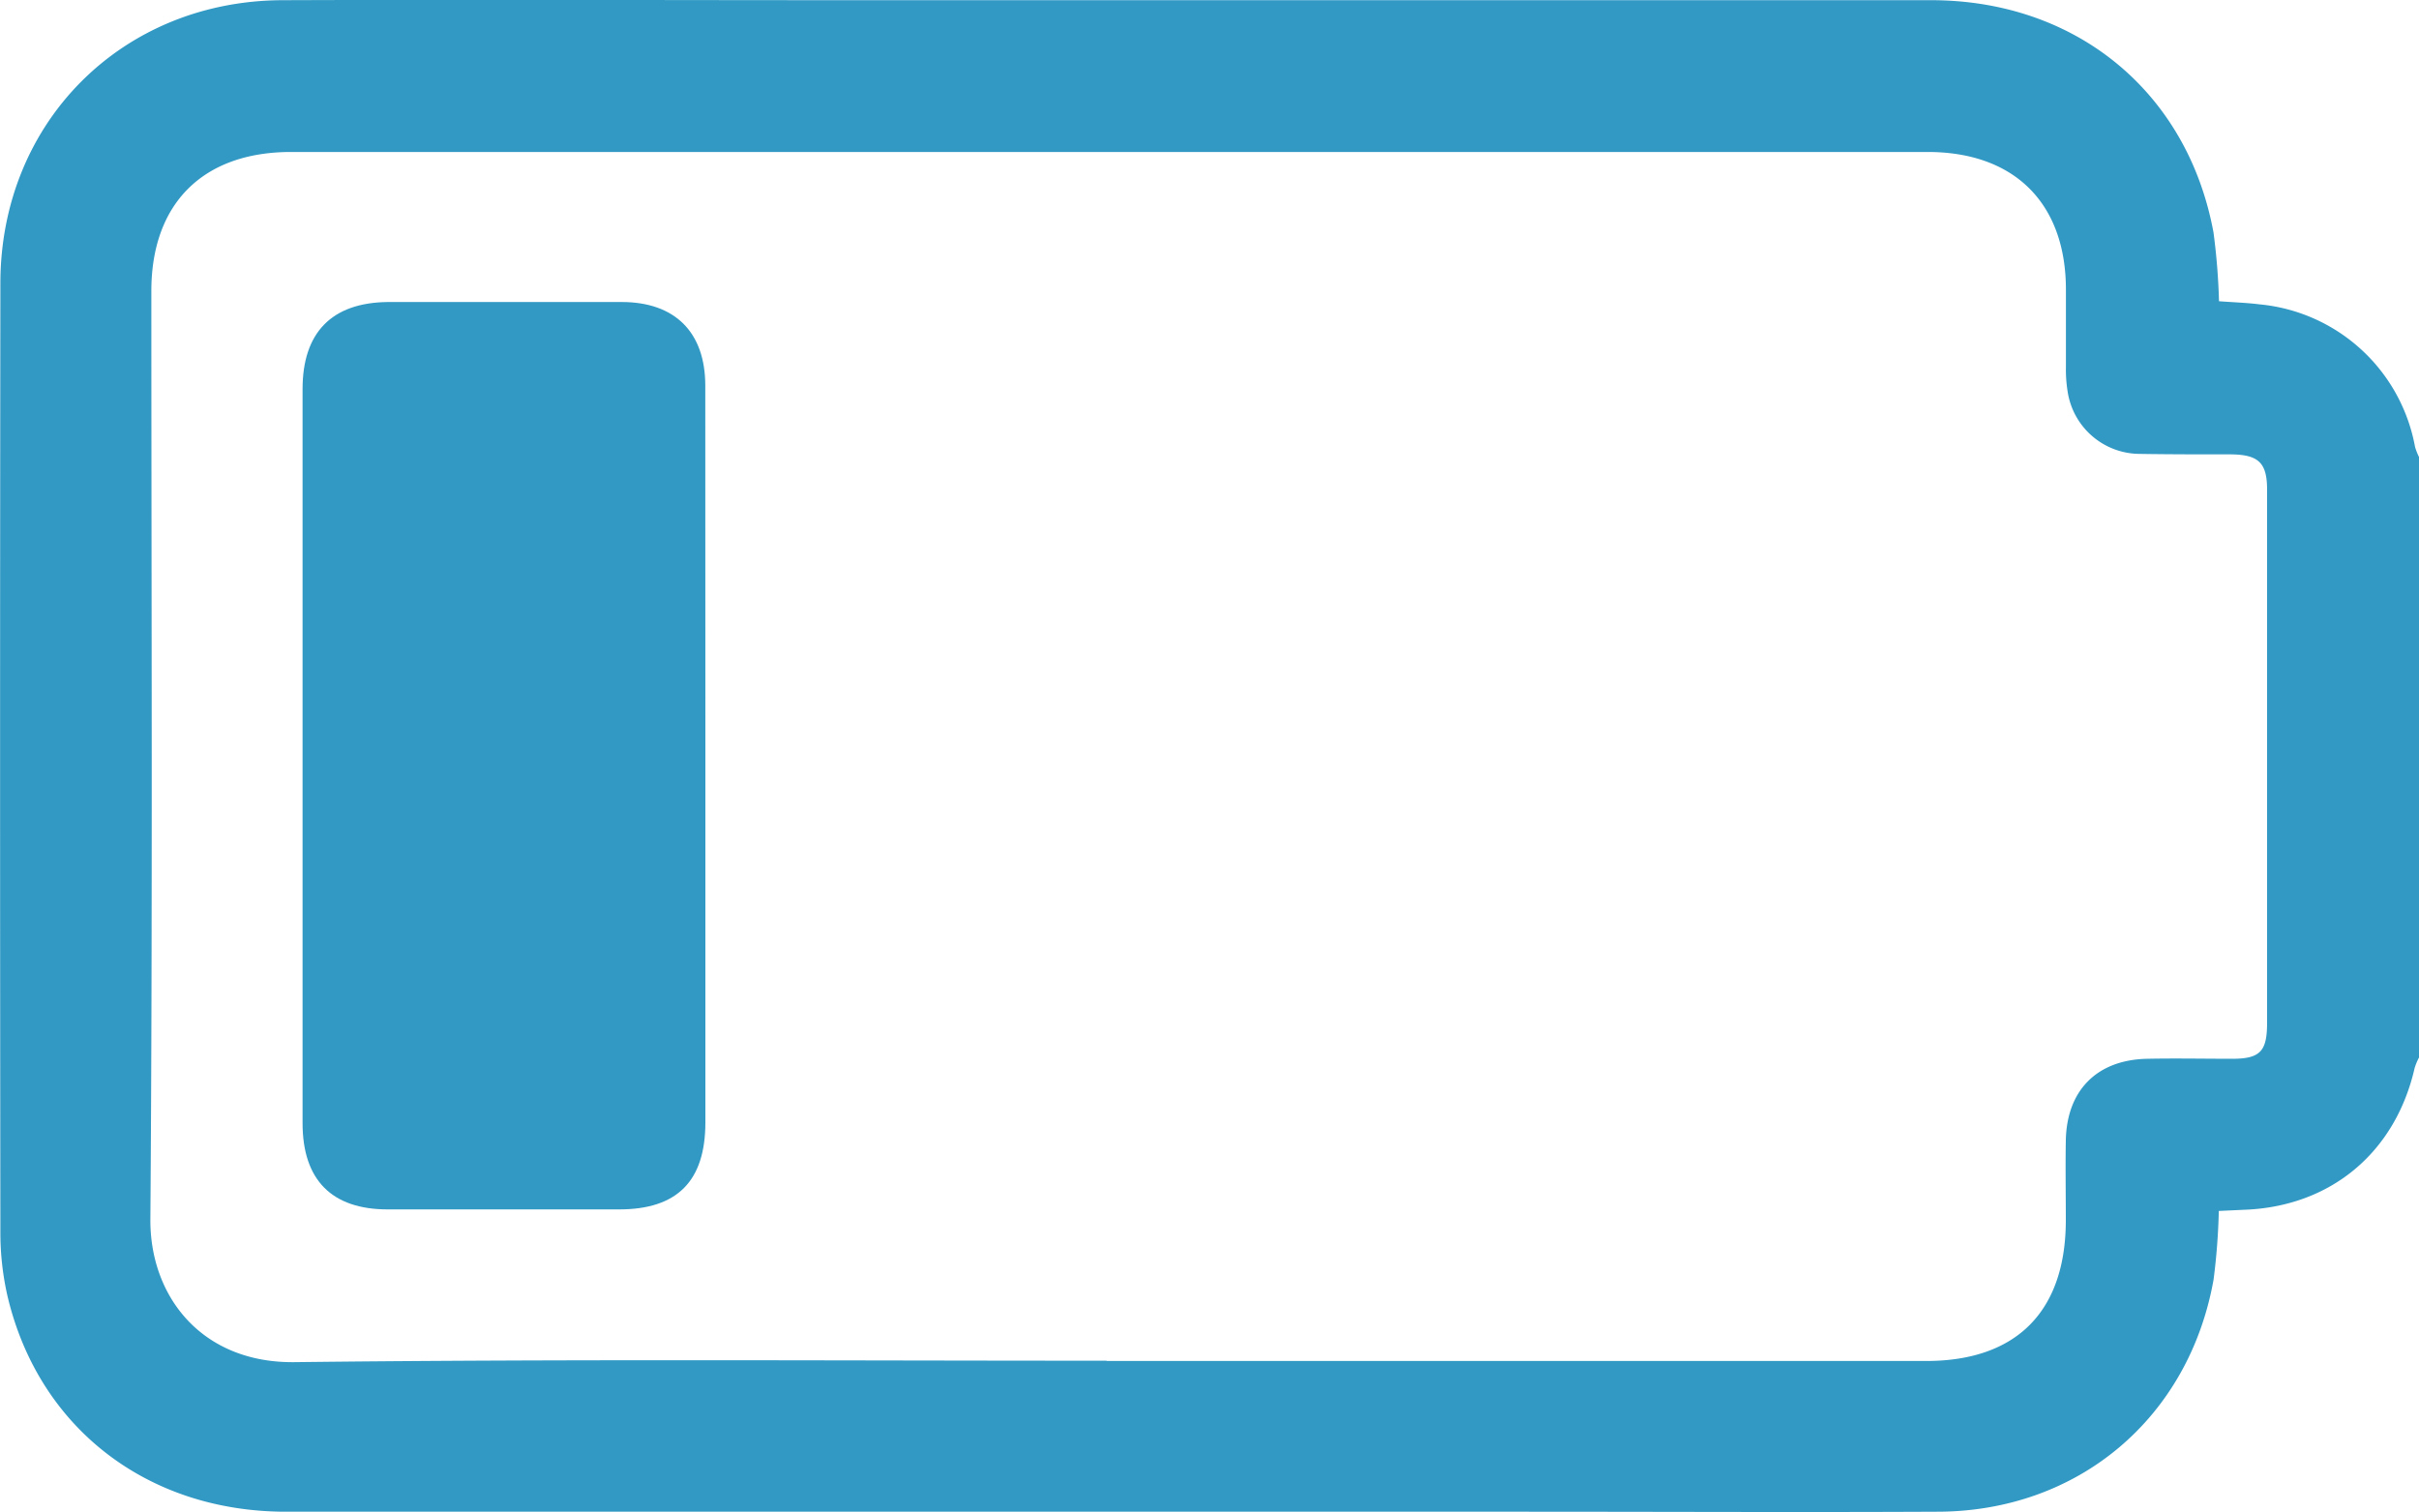
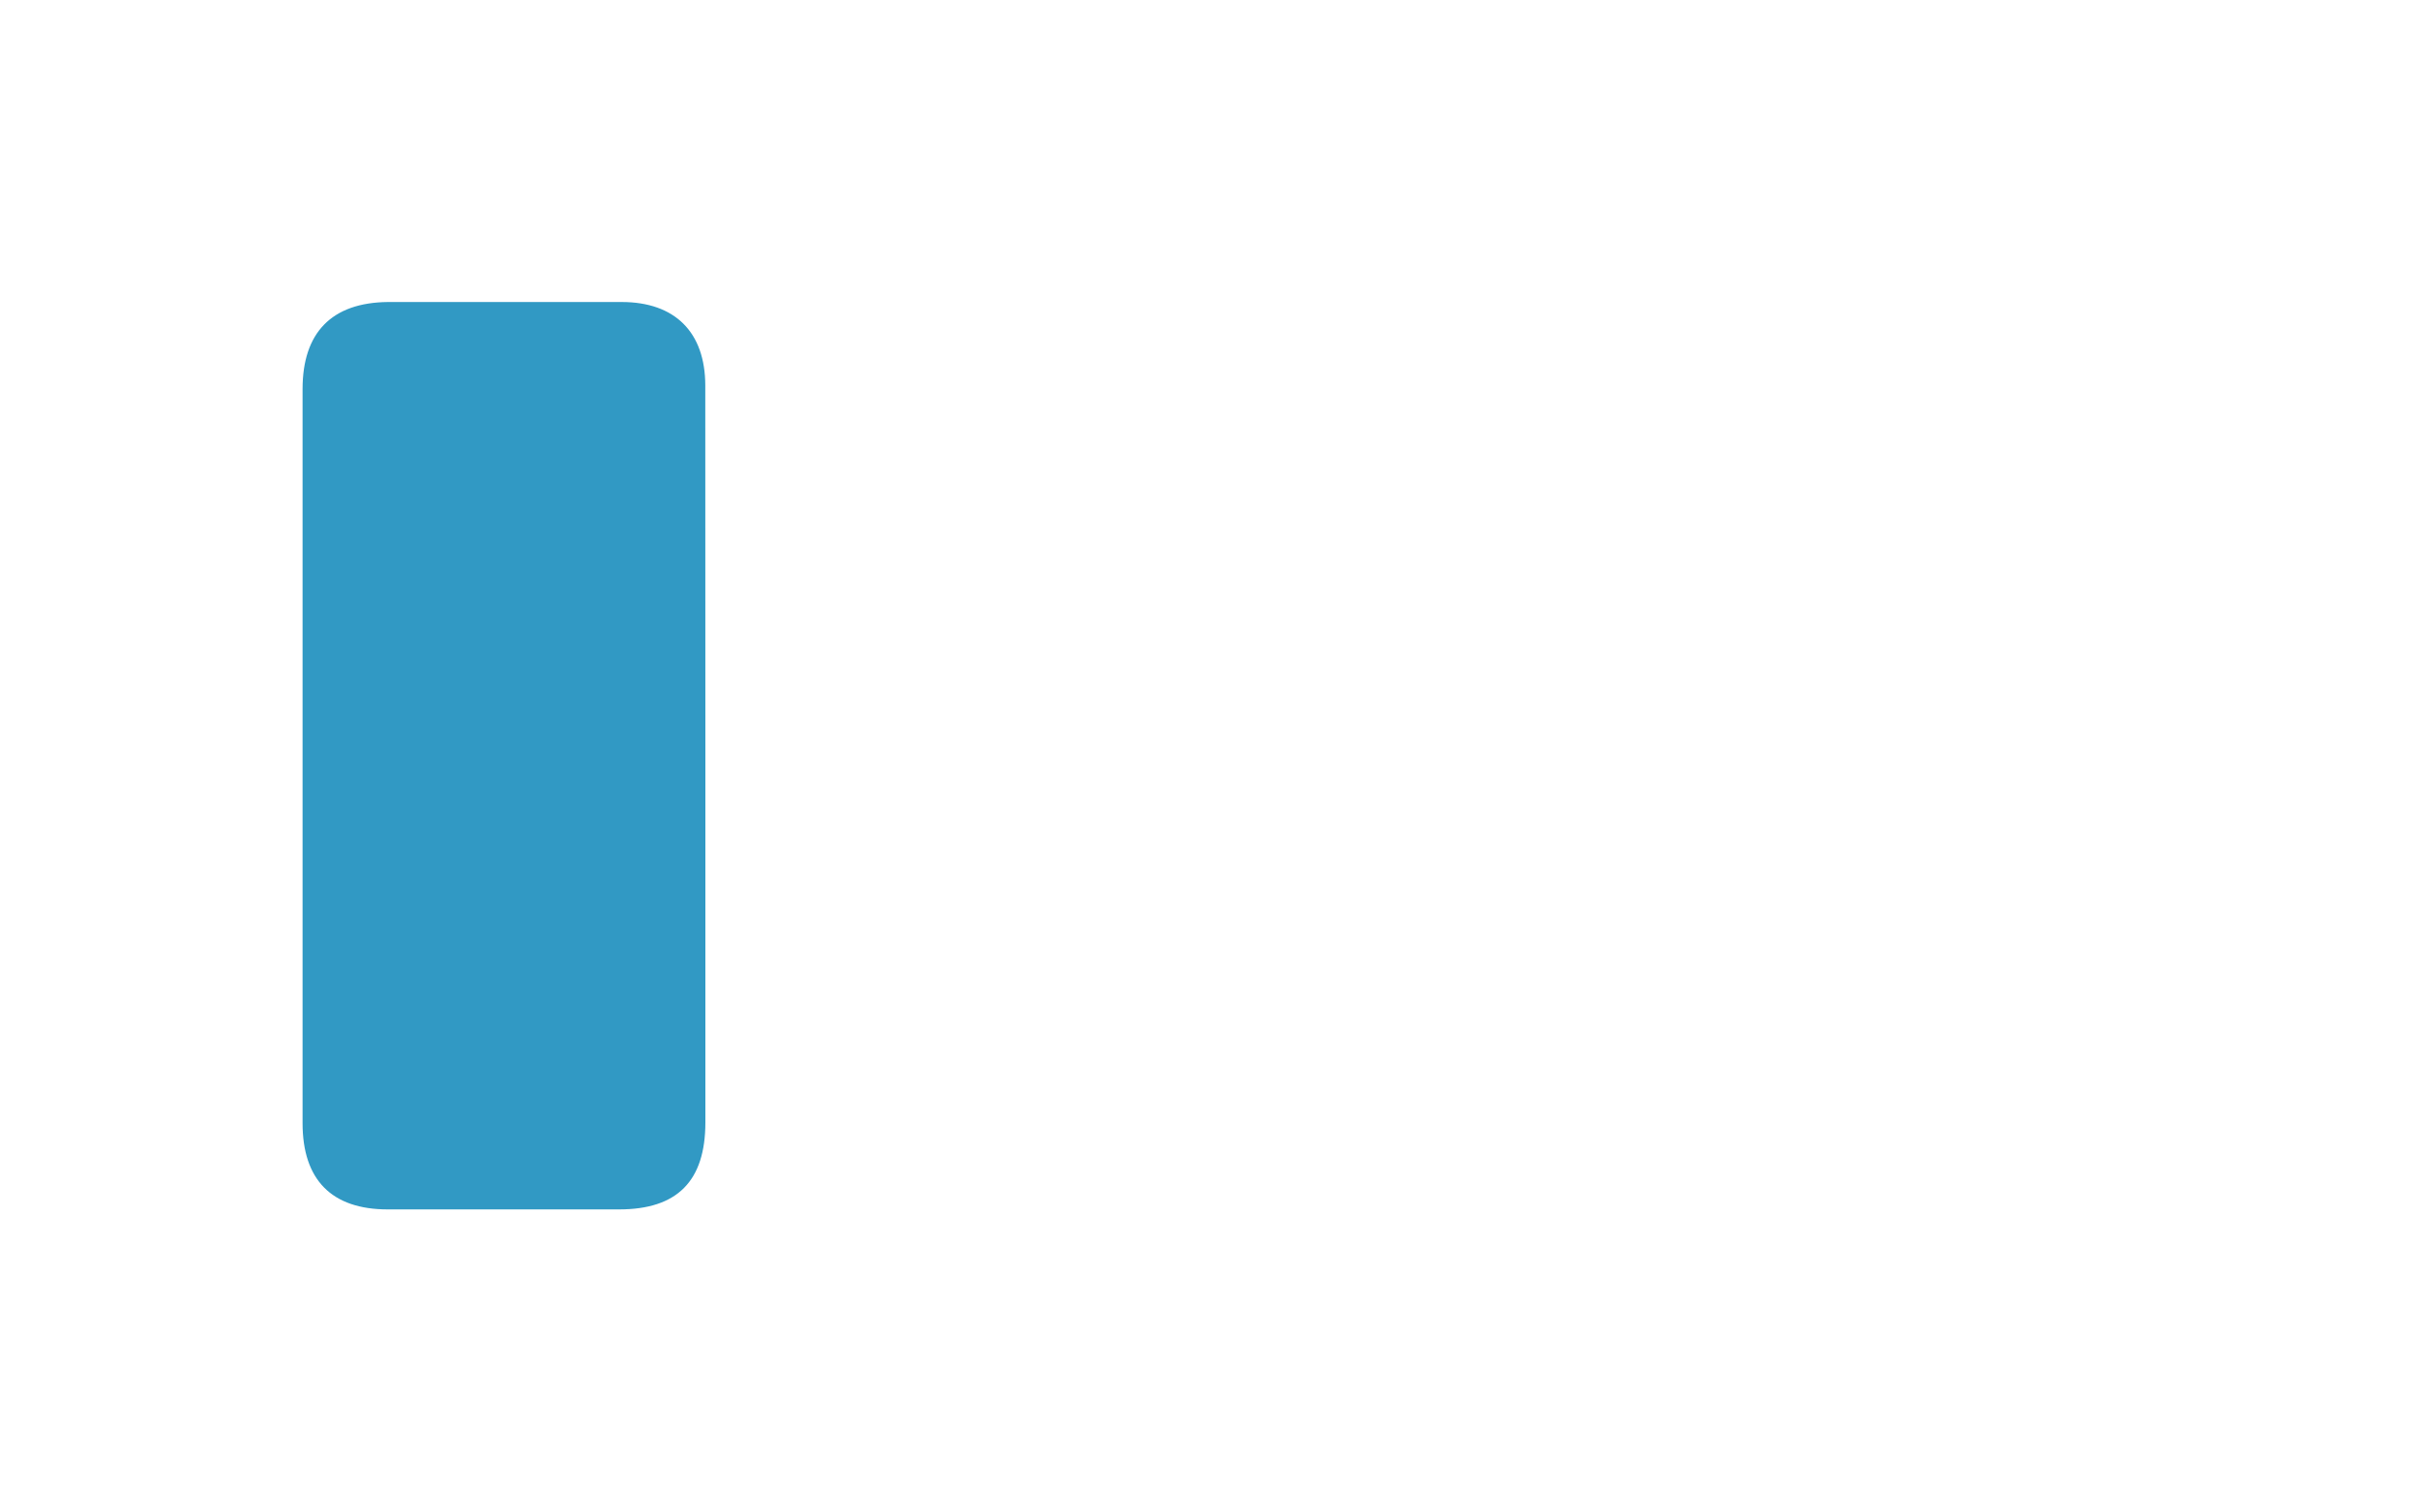
<svg xmlns="http://www.w3.org/2000/svg" id="Capa_1" data-name="Capa 1" viewBox="0 0 250 156.31">
  <defs>
    <style>.cls-1{fill:#3199c4;}</style>
  </defs>
-   <path class="cls-1" d="M-459.9,368a6.32,6.32,0,0,0-.45,1.08c-2,8.77-8.72,14.36-17.68,14.66l-2.56.12a66.85,66.85,0,0,1-.54,7.09c-2.55,14.32-14,24-28.59,24-14.23.07-28.47,0-42.71,0q-64,0-127.91,0c-14.36,0-25.59-8.7-28.79-22.31a29.48,29.48,0,0,1-.73-6.76q-.06-48.94,0-97.9c0-16.61,12.52-29.22,29.15-29.28,19.94-.07,39.87,0,59.81,0q55.27,0,110.57,0c15,0,26.51,9.5,29.19,24a67.3,67.3,0,0,1,.57,7.12c1.44.11,2.81.15,4.17.32a18.06,18.06,0,0,1,16.09,14.73,6.33,6.33,0,0,0,.43,1.09Zm-135.63,31.37h5.62q39.52,0,79.07,0c9.34,0,14.42-5.12,14.44-14.51,0-2.77-.05-5.54,0-8.3.1-5.19,3.24-8.33,8.42-8.43,2.93-.06,5.86,0,8.78,0s3.59-.81,3.6-3.67q0-27.59,0-55.17c0-2.76-.88-3.6-3.68-3.64-3.17,0-6.34,0-9.51-.05a7.57,7.57,0,0,1-7.43-6.49,13.93,13.93,0,0,1-.17-2.42c0-2.69,0-5.37,0-8.06,0-8.94-5.32-14.24-14.29-14.24H-679.82c-9.11,0-14.44,5.33-14.44,14.38,0,32,.14,63.95-.1,95.93-.06,8,5.31,14.89,14.88,14.79C-651.5,399.16-623.51,399.34-595.53,399.34Z" transform="translate(709.9 -258.68)" />
  <path class="cls-1" d="M-637,337.13q0,18.78,0,37.57c0,6.08-2.91,9-8.92,9q-12,0-23.91,0c-5.81,0-8.8-3.07-8.8-8.92q0-37.93,0-75.88c0-5.83,3-8.94,8.82-9q12.08,0,24.15,0c5.52,0,8.64,3.12,8.65,8.62C-637,311.43-637,324.28-637,337.13Z" transform="translate(709.9 -258.68)" />
</svg>